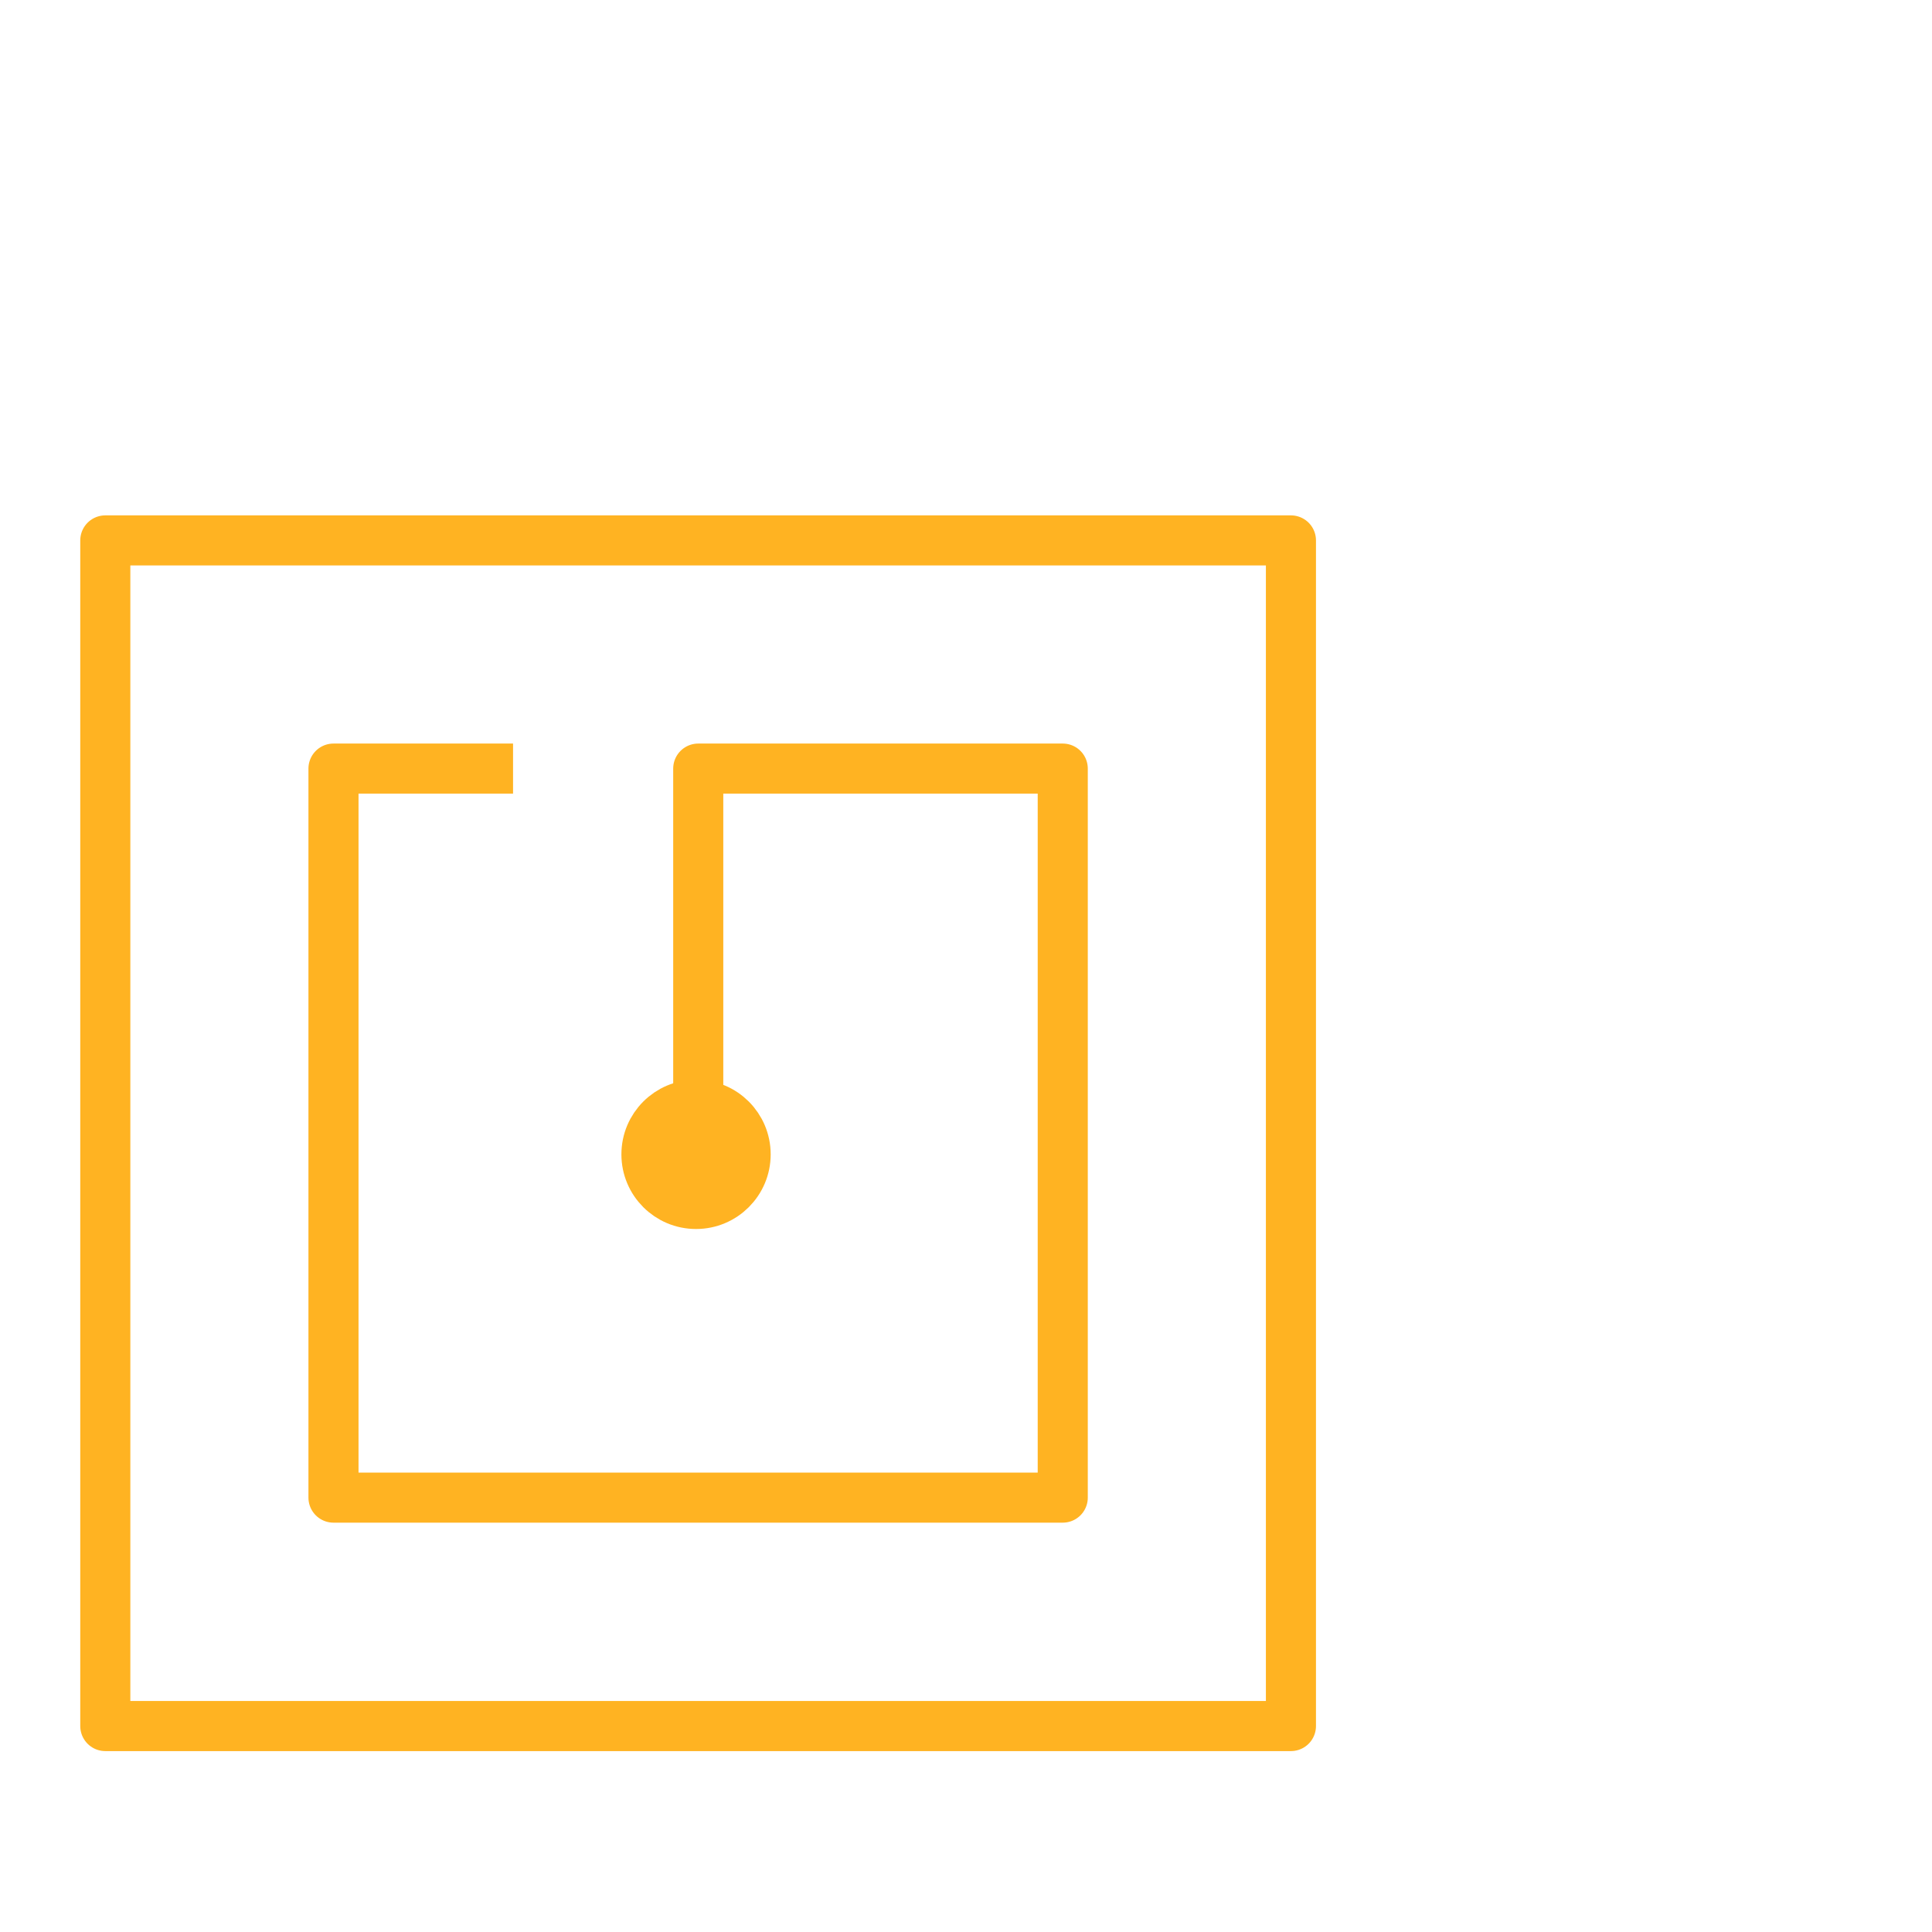
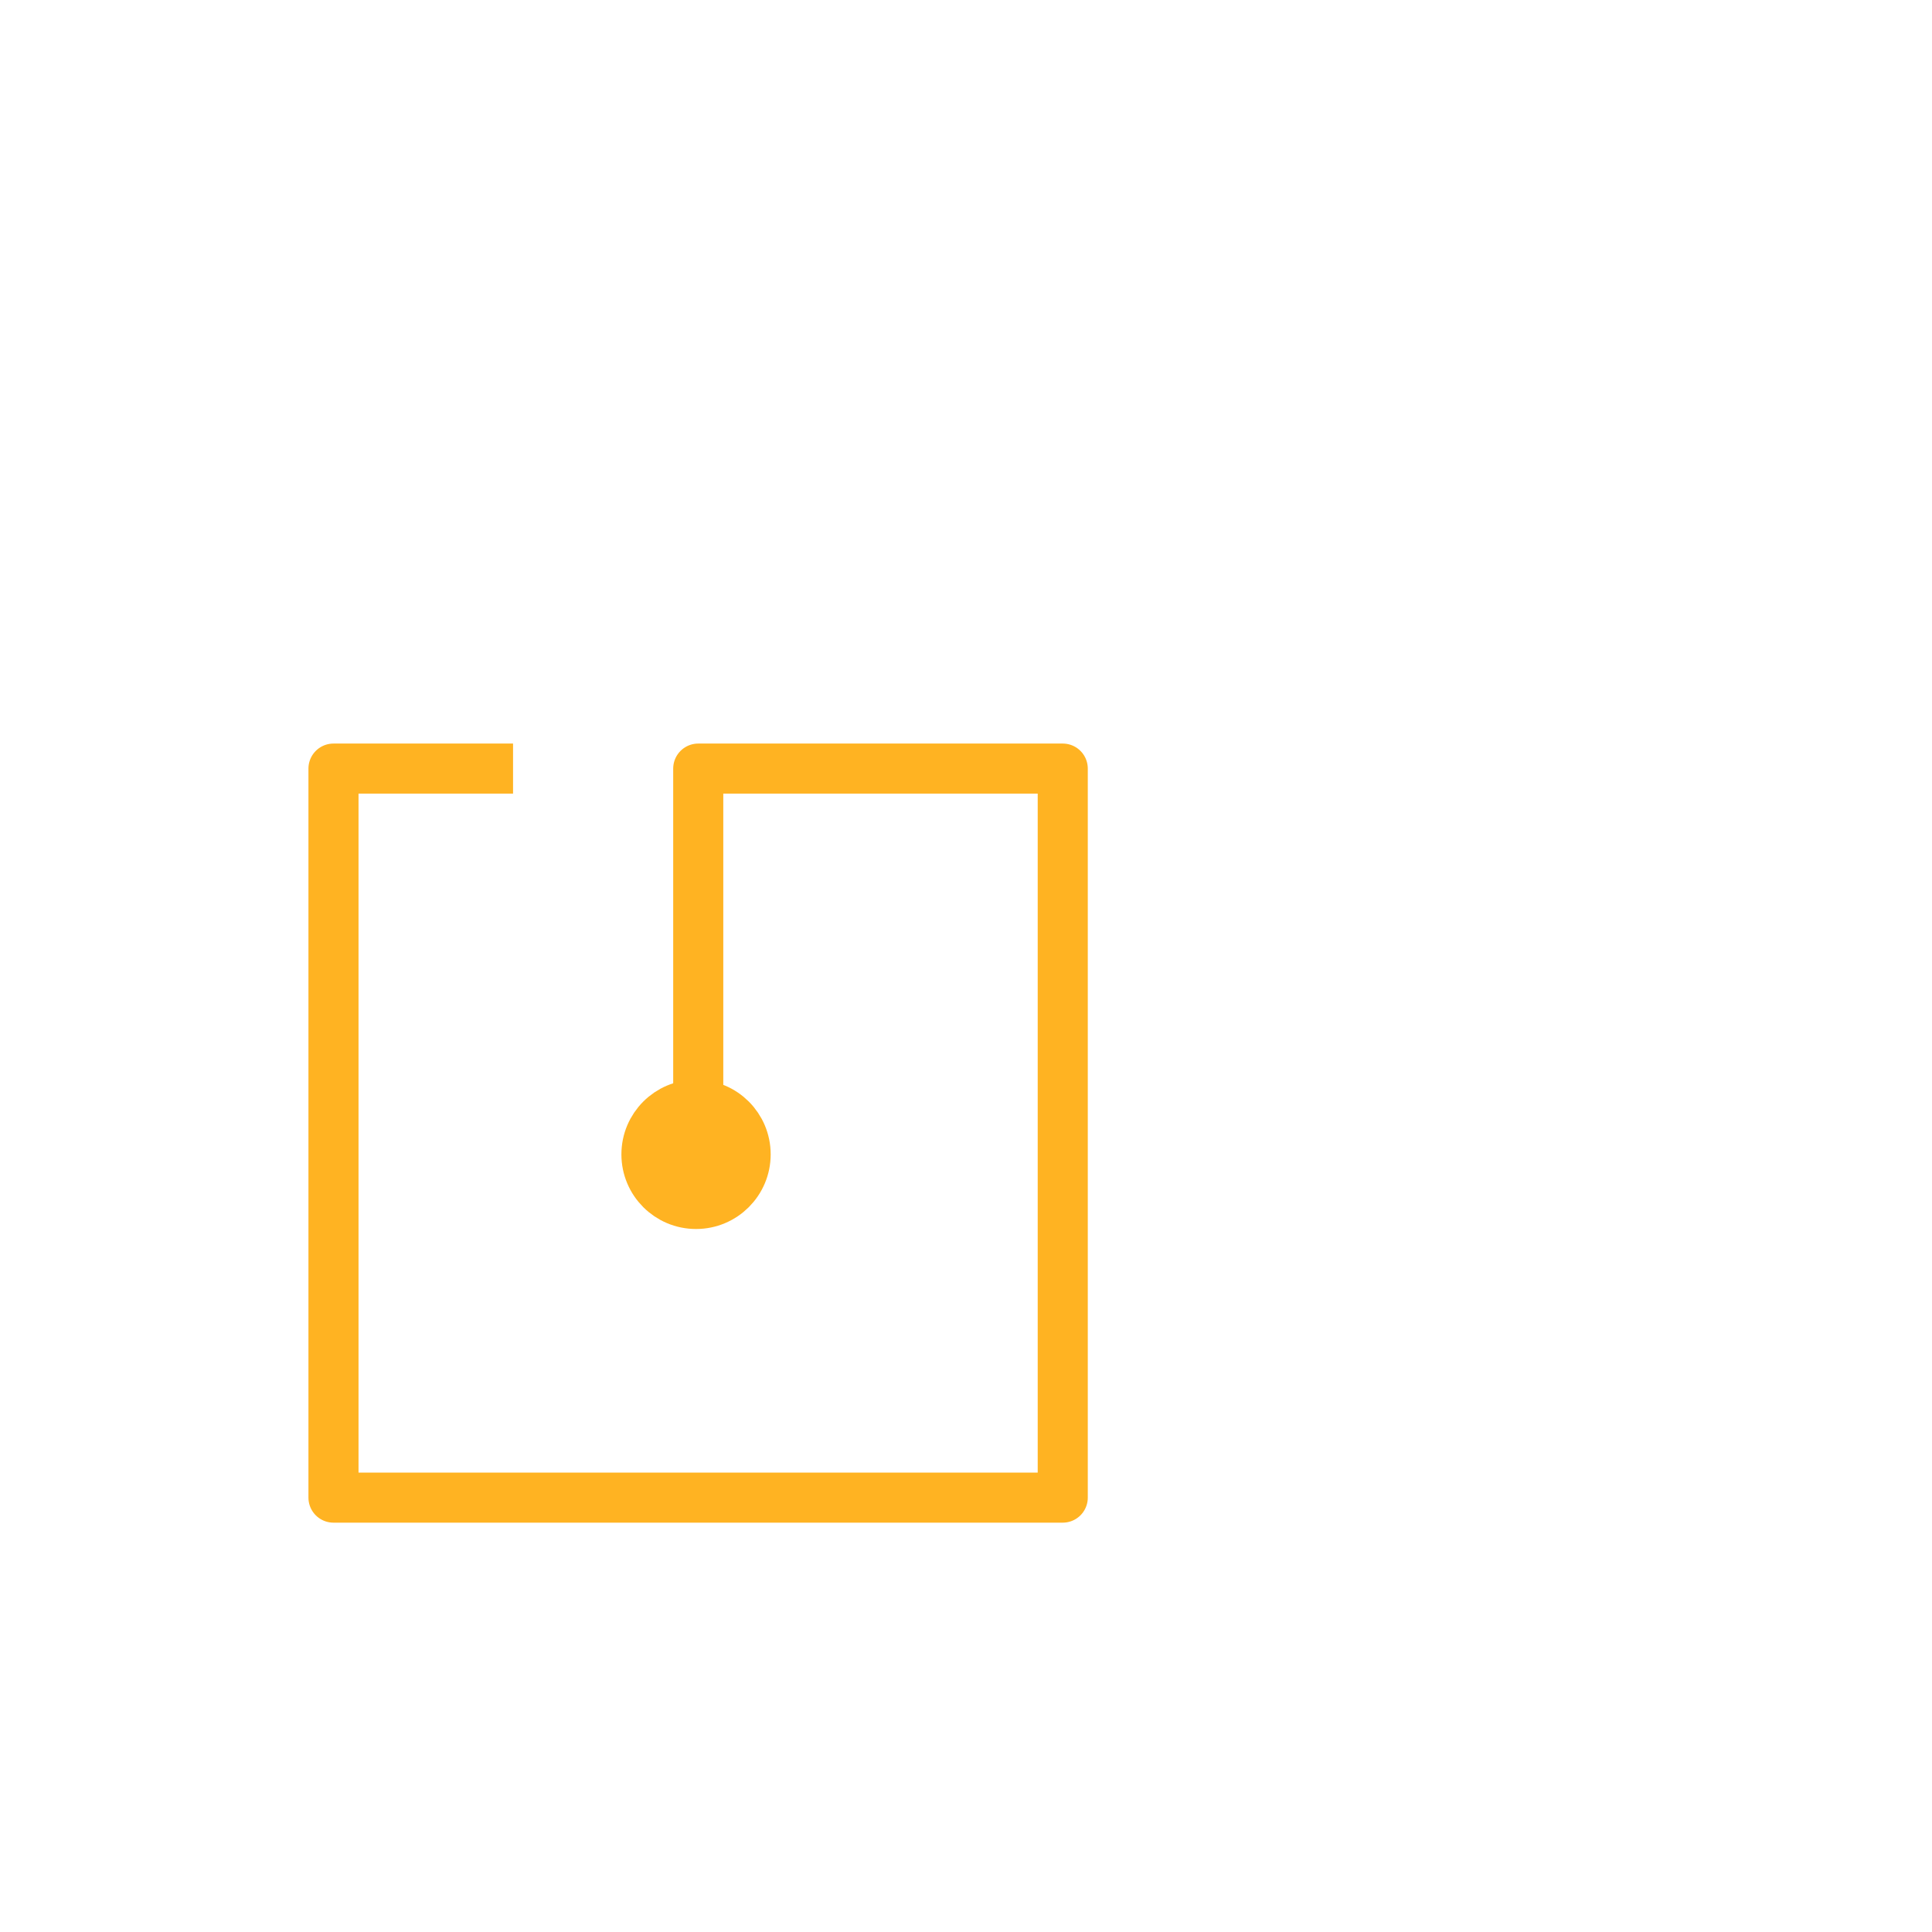
<svg xmlns="http://www.w3.org/2000/svg" id="Capa_1" data-name="Capa 1" viewBox="0 0 79.08 79.08">
  <defs>
    <style>.cls-1{fill:none;}.cls-1,.cls-2{stroke:#ffb322;stroke-linejoin:round;stroke-width:2.05px;}.cls-2{fill:#ffb322;}</style>
  </defs>
-   <rect id="Rectángulo_227" data-name="Rectángulo 227" class="cls-1" x="4.31" y="22.12" width="48.53" height="48.53" />
  <path id="Trazado_51037" data-name="Trazado 51037" class="cls-1" d="M21,31.46H13.65V61.3H43.5V31.46H28.58V46.38" />
  <circle id="Elipse_20" data-name="Elipse 20" class="cls-2" cx="28.49" cy="47.25" r="2.03" />
</svg>